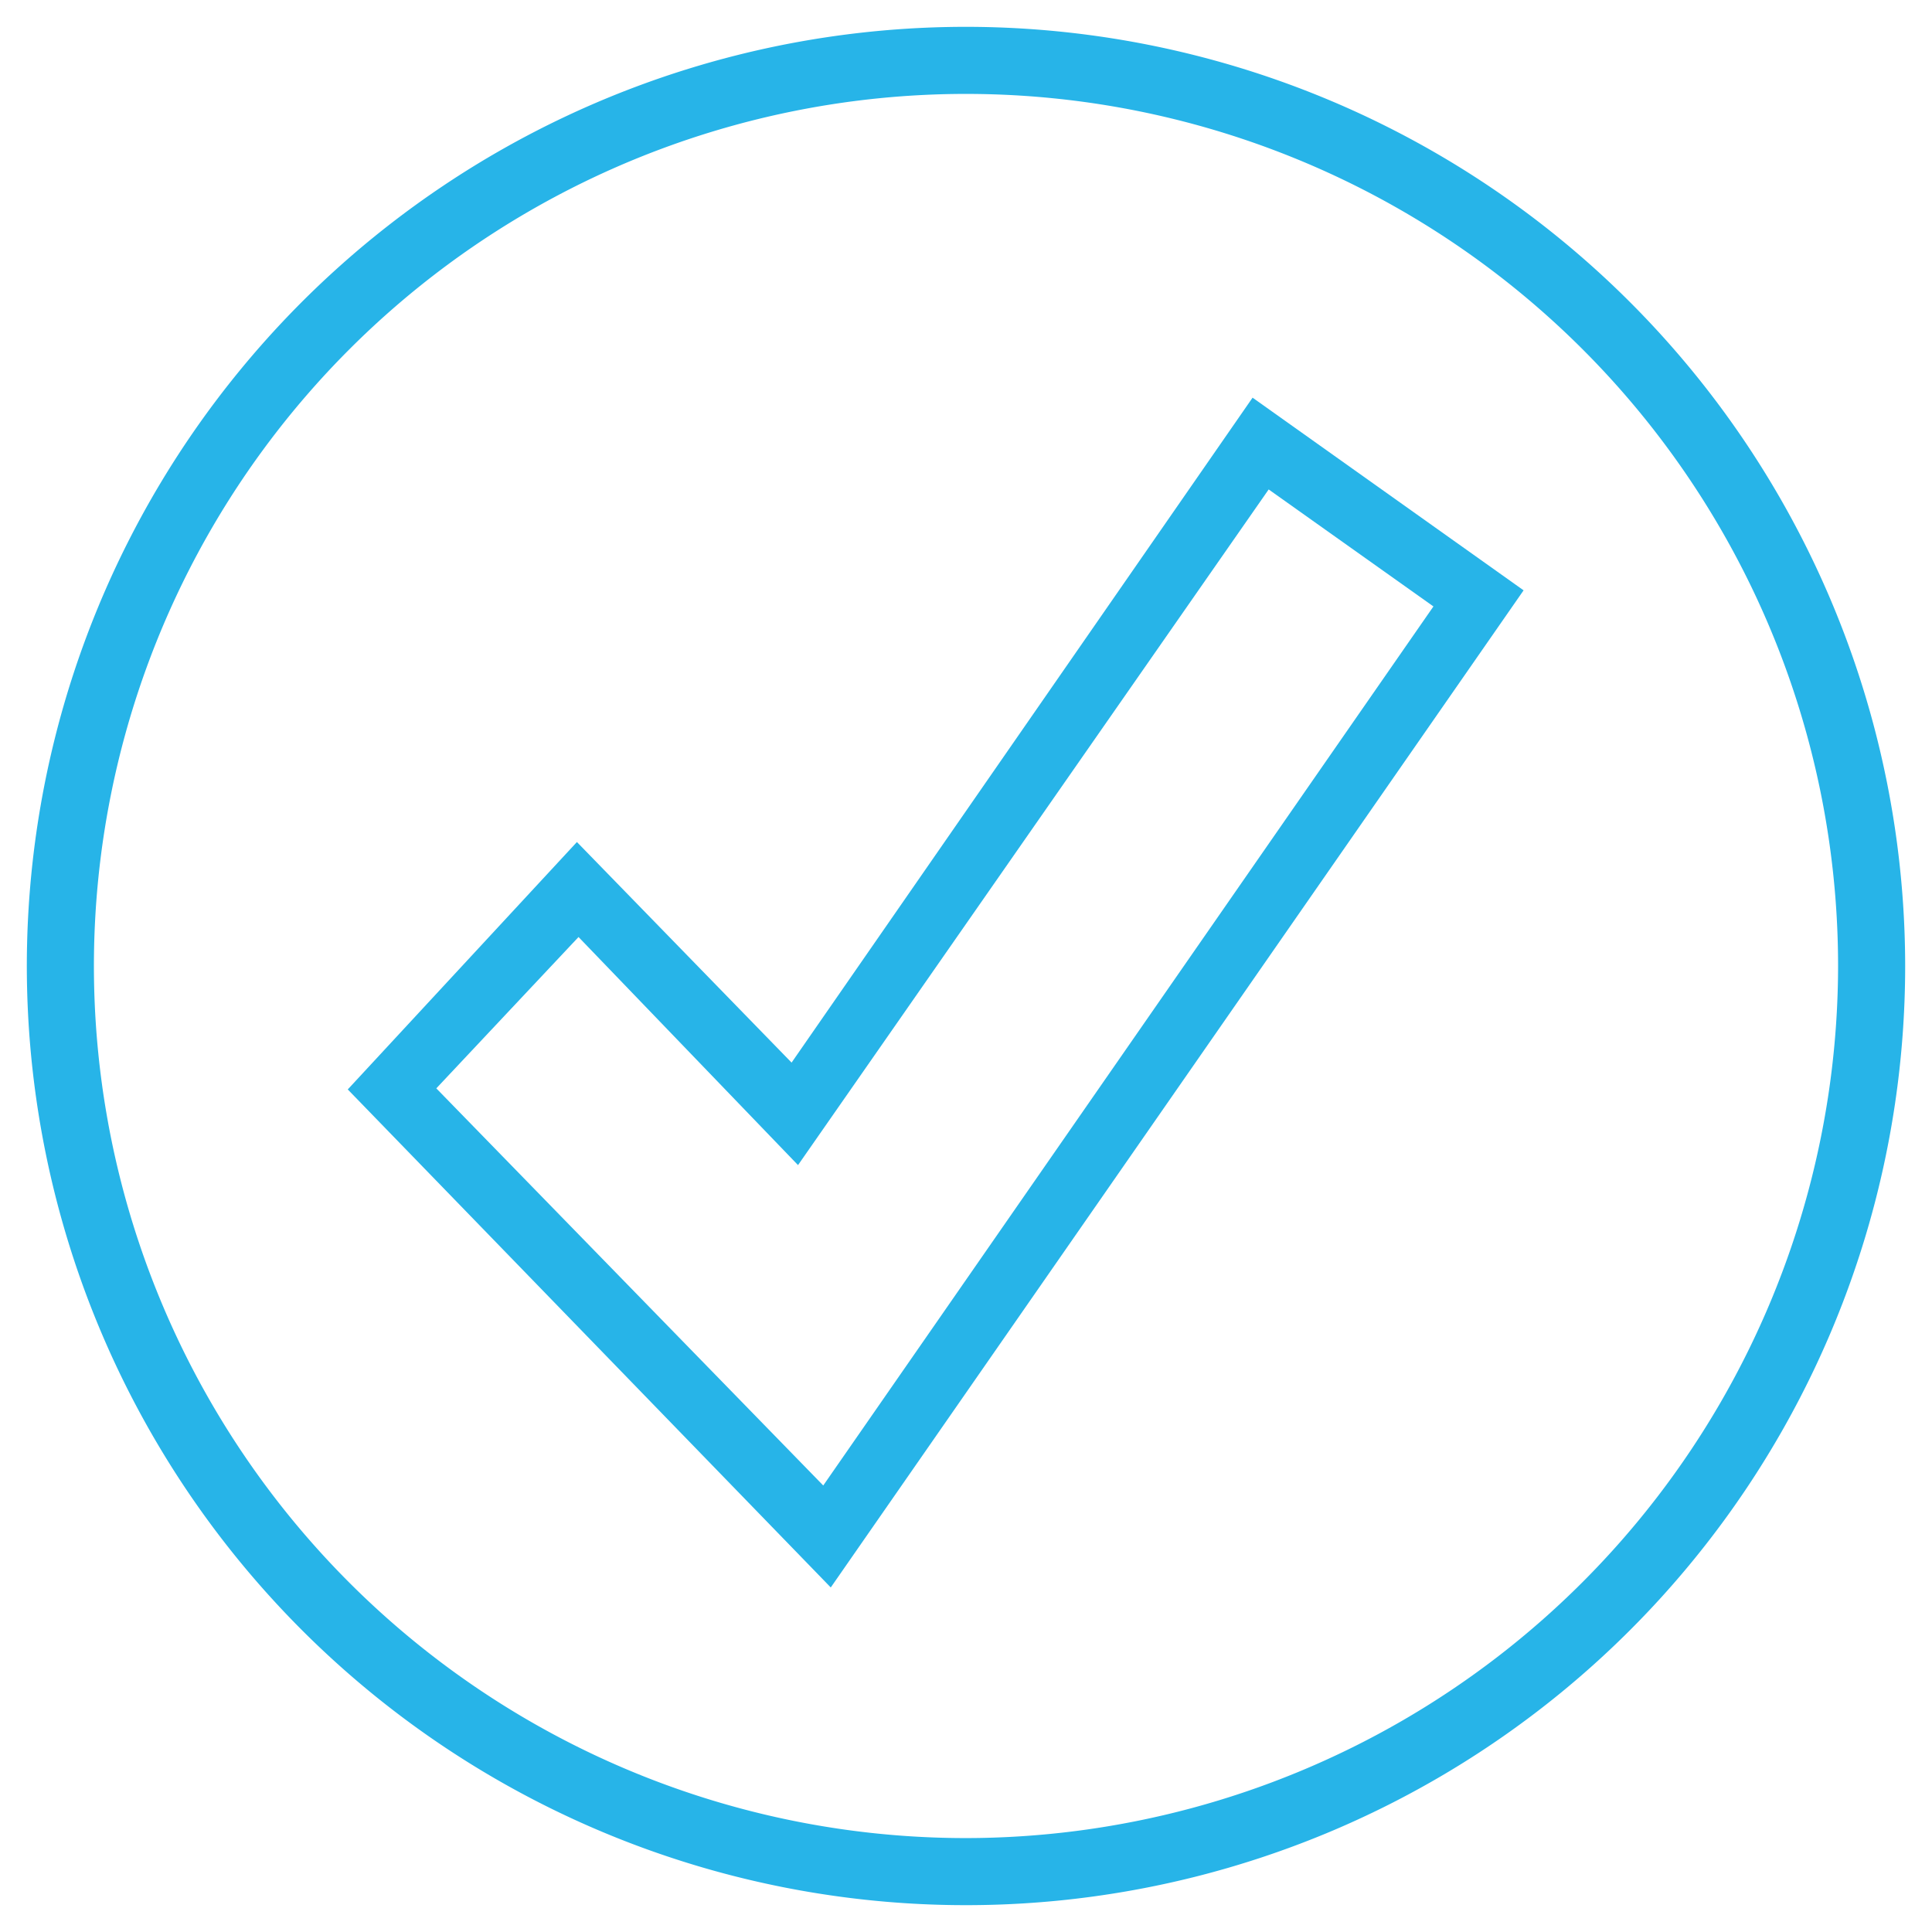
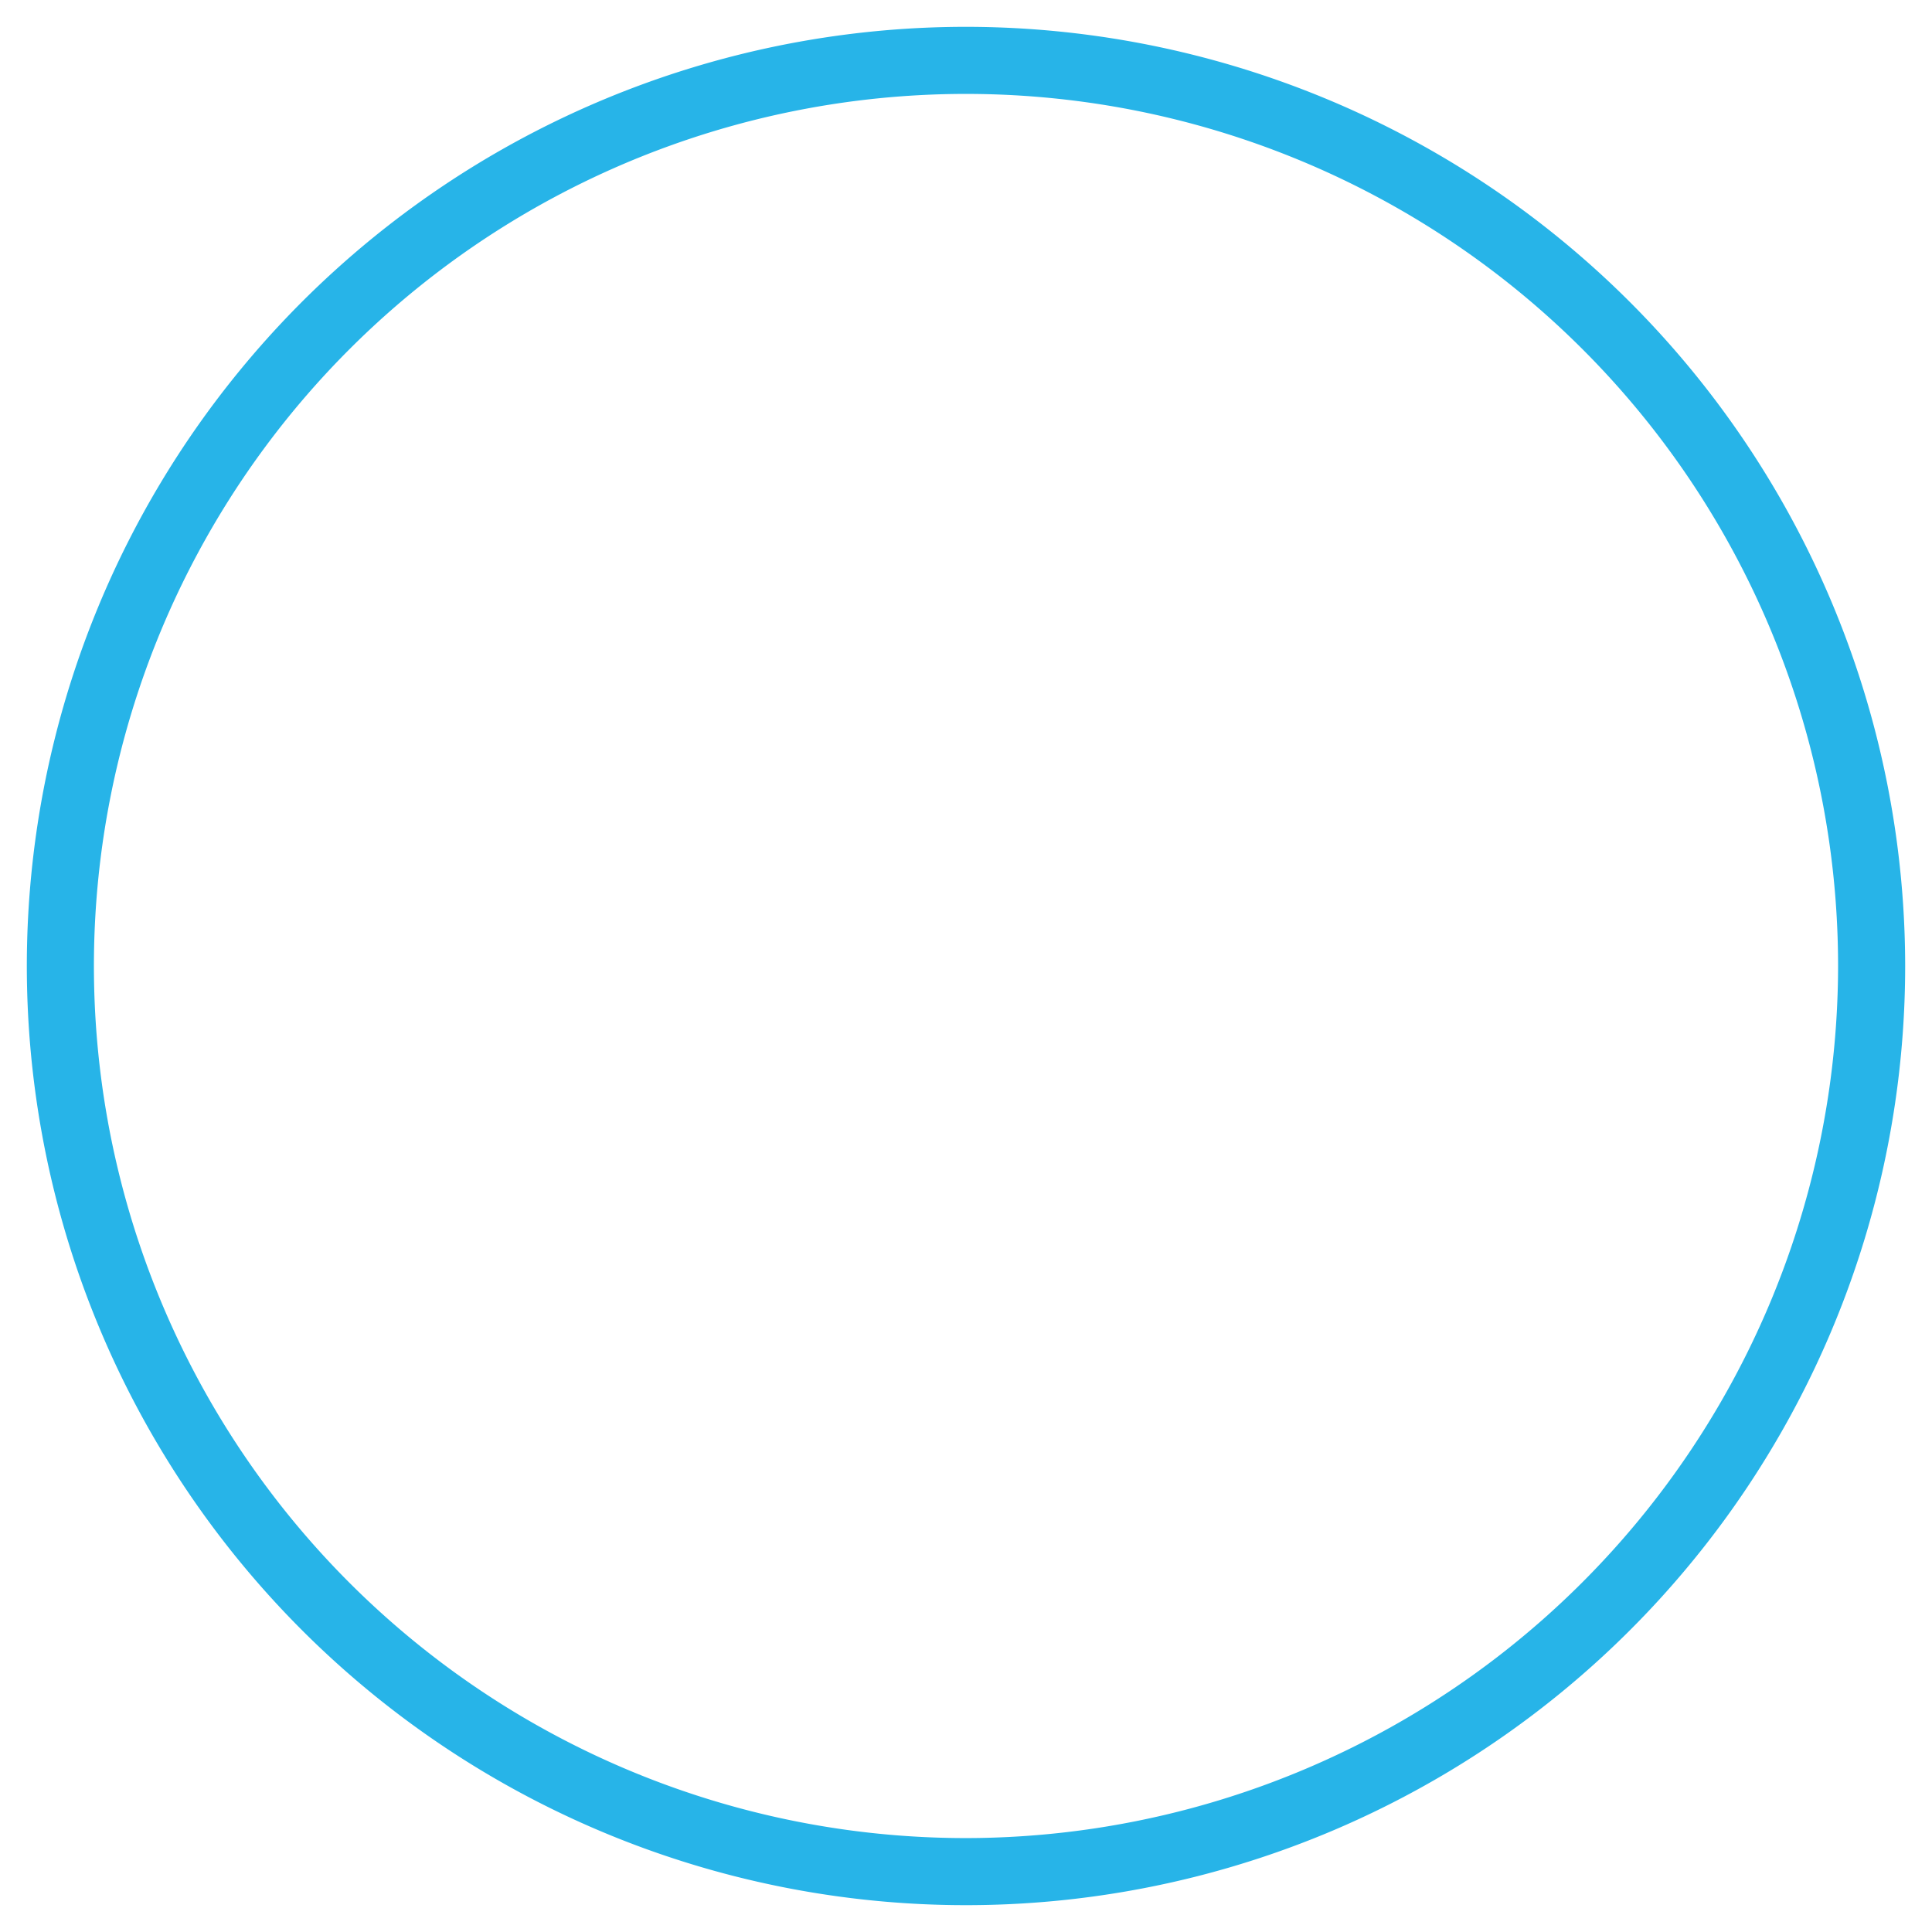
<svg xmlns="http://www.w3.org/2000/svg" viewBox="0 0 36 36">
  <g fill="#27b4e8">
-     <path d="m23.34 7.41-8.59 12.39-4-4.11-4.27 4.61 9 9.28 12.91-18.58zm-8 20.27-7.21-7.4 2.65-2.82 4.09 4.25 8.77-12.59 3.07 2.18z" />
    <path d="m18 .5a17.5 17.5 0 1 0 17.5 17.5 17.51 17.51 0 0 0 -17.5-17.5zm0 33.75a16.25 16.25 0 1 1 16.25-16.25 16.27 16.27 0 0 1 -16.25 16.25z" />
  </g>
</svg>